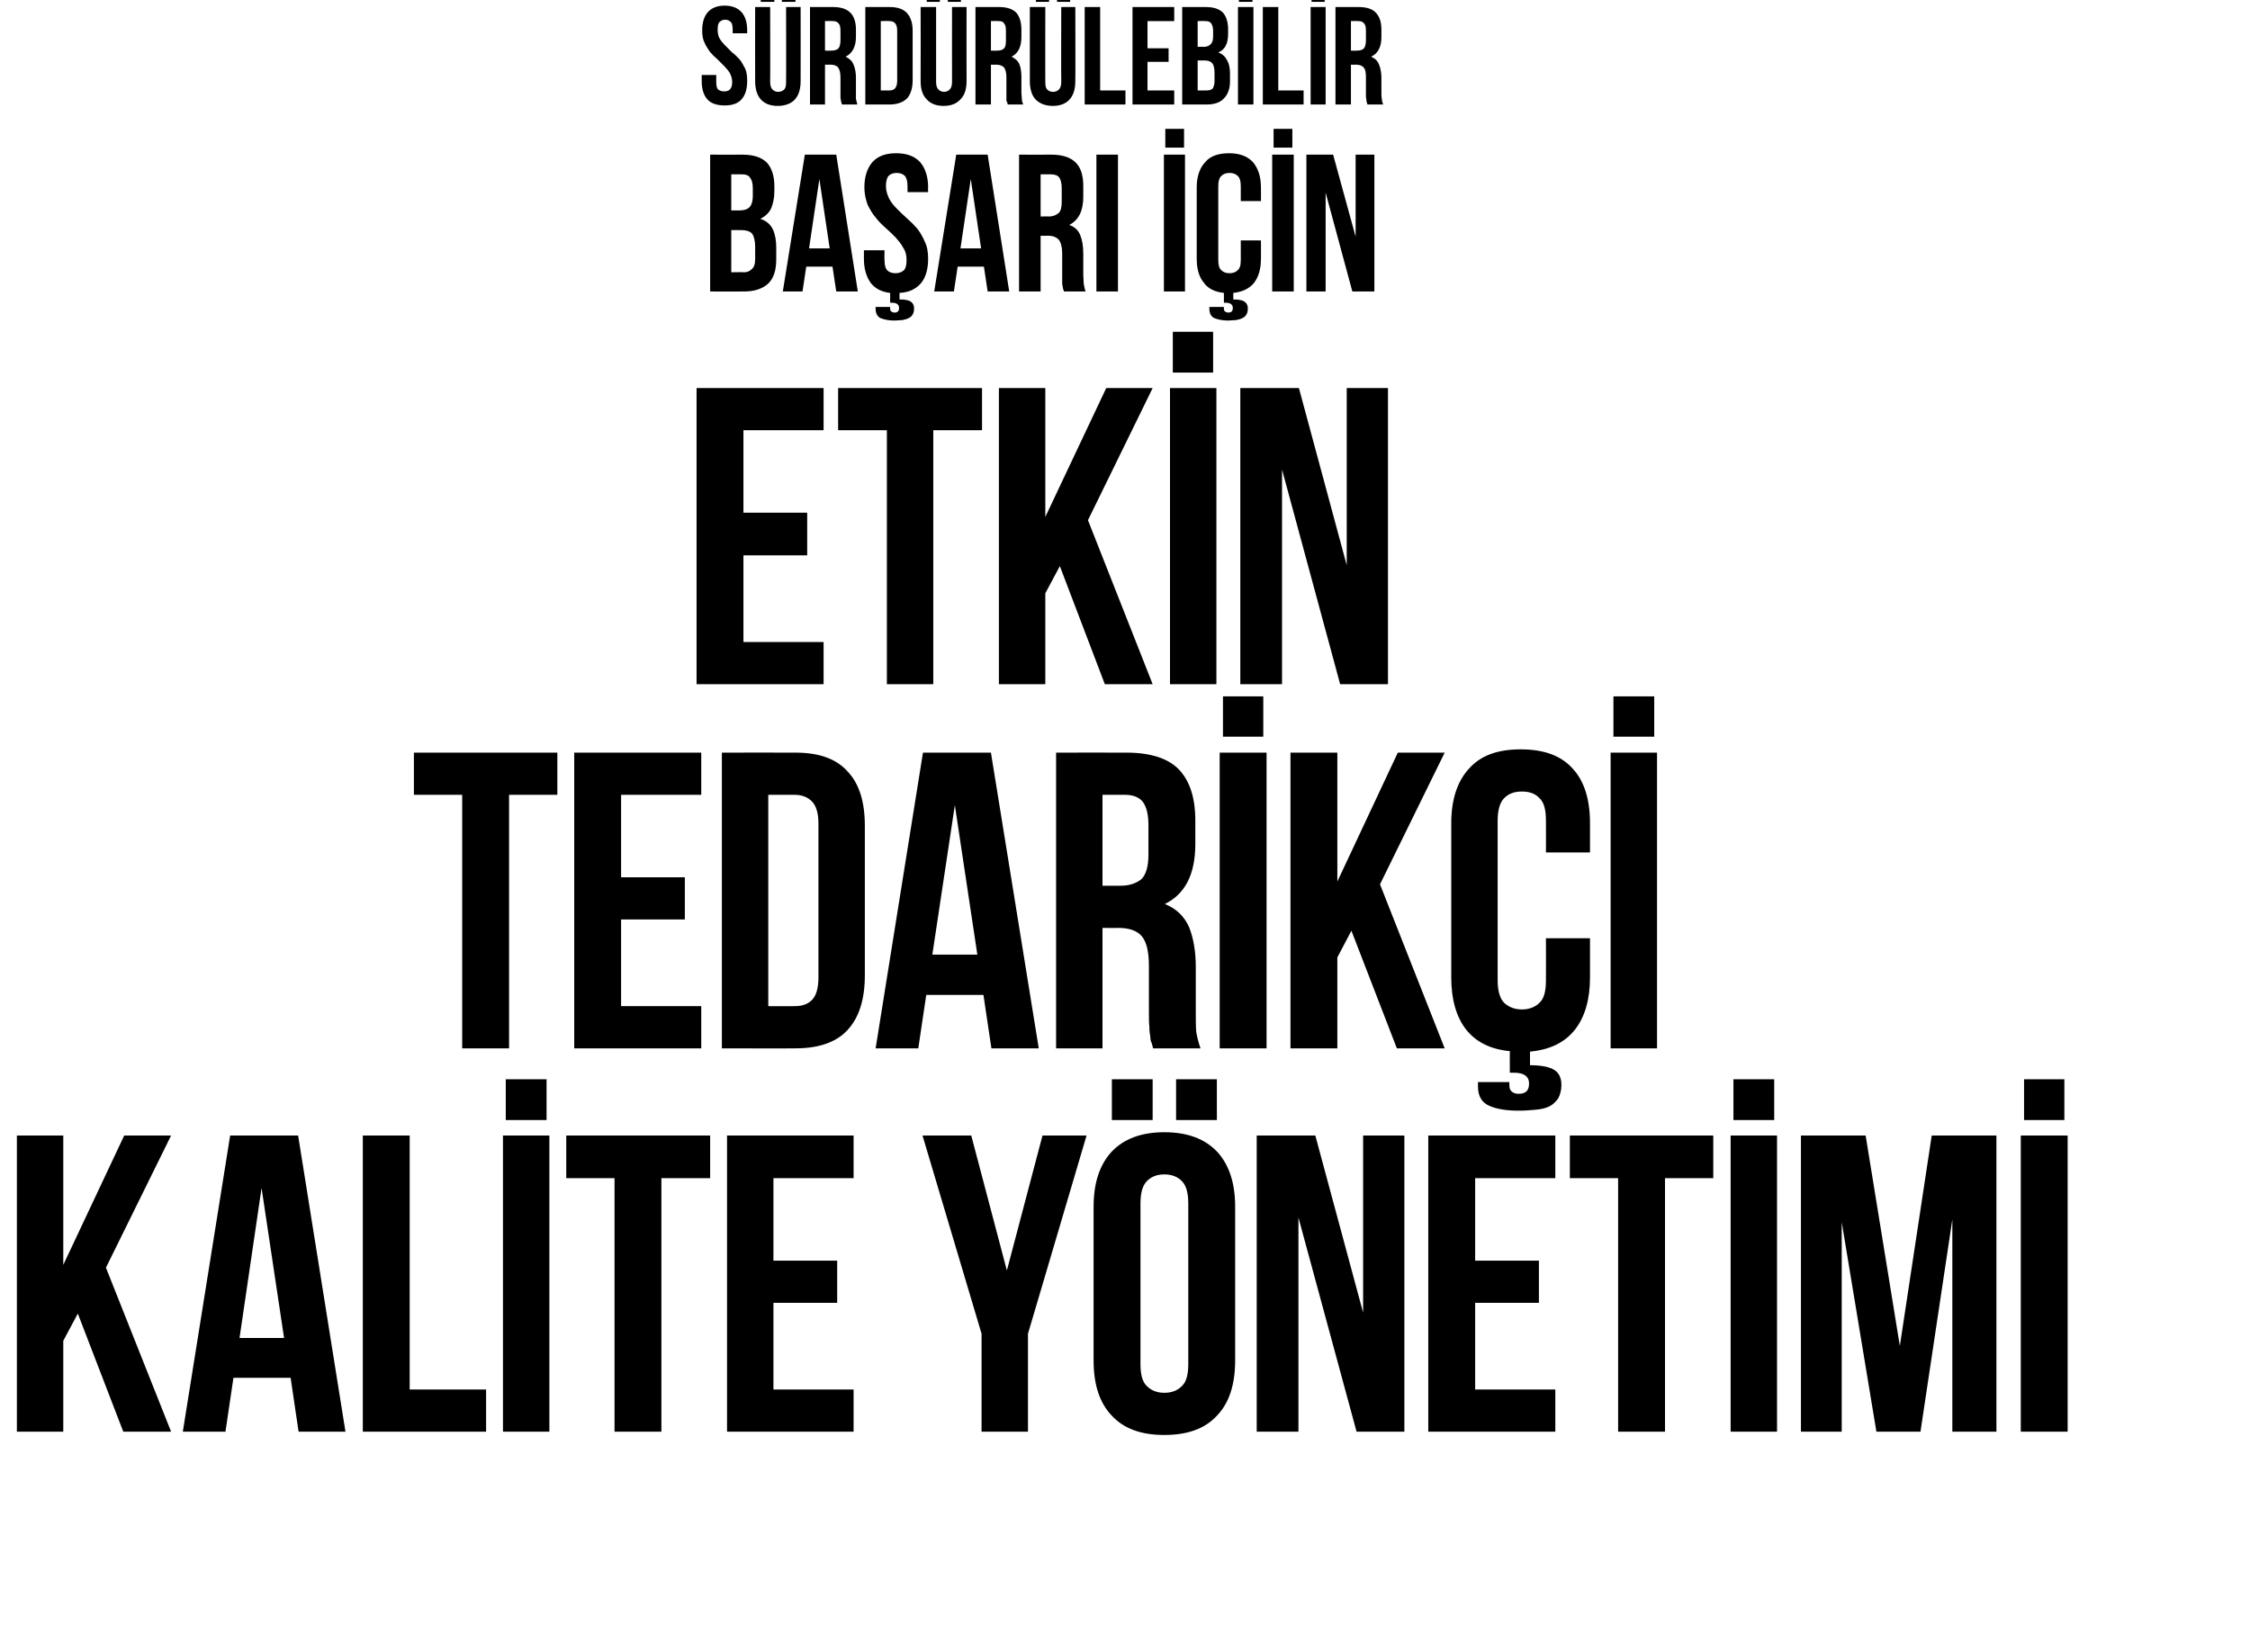
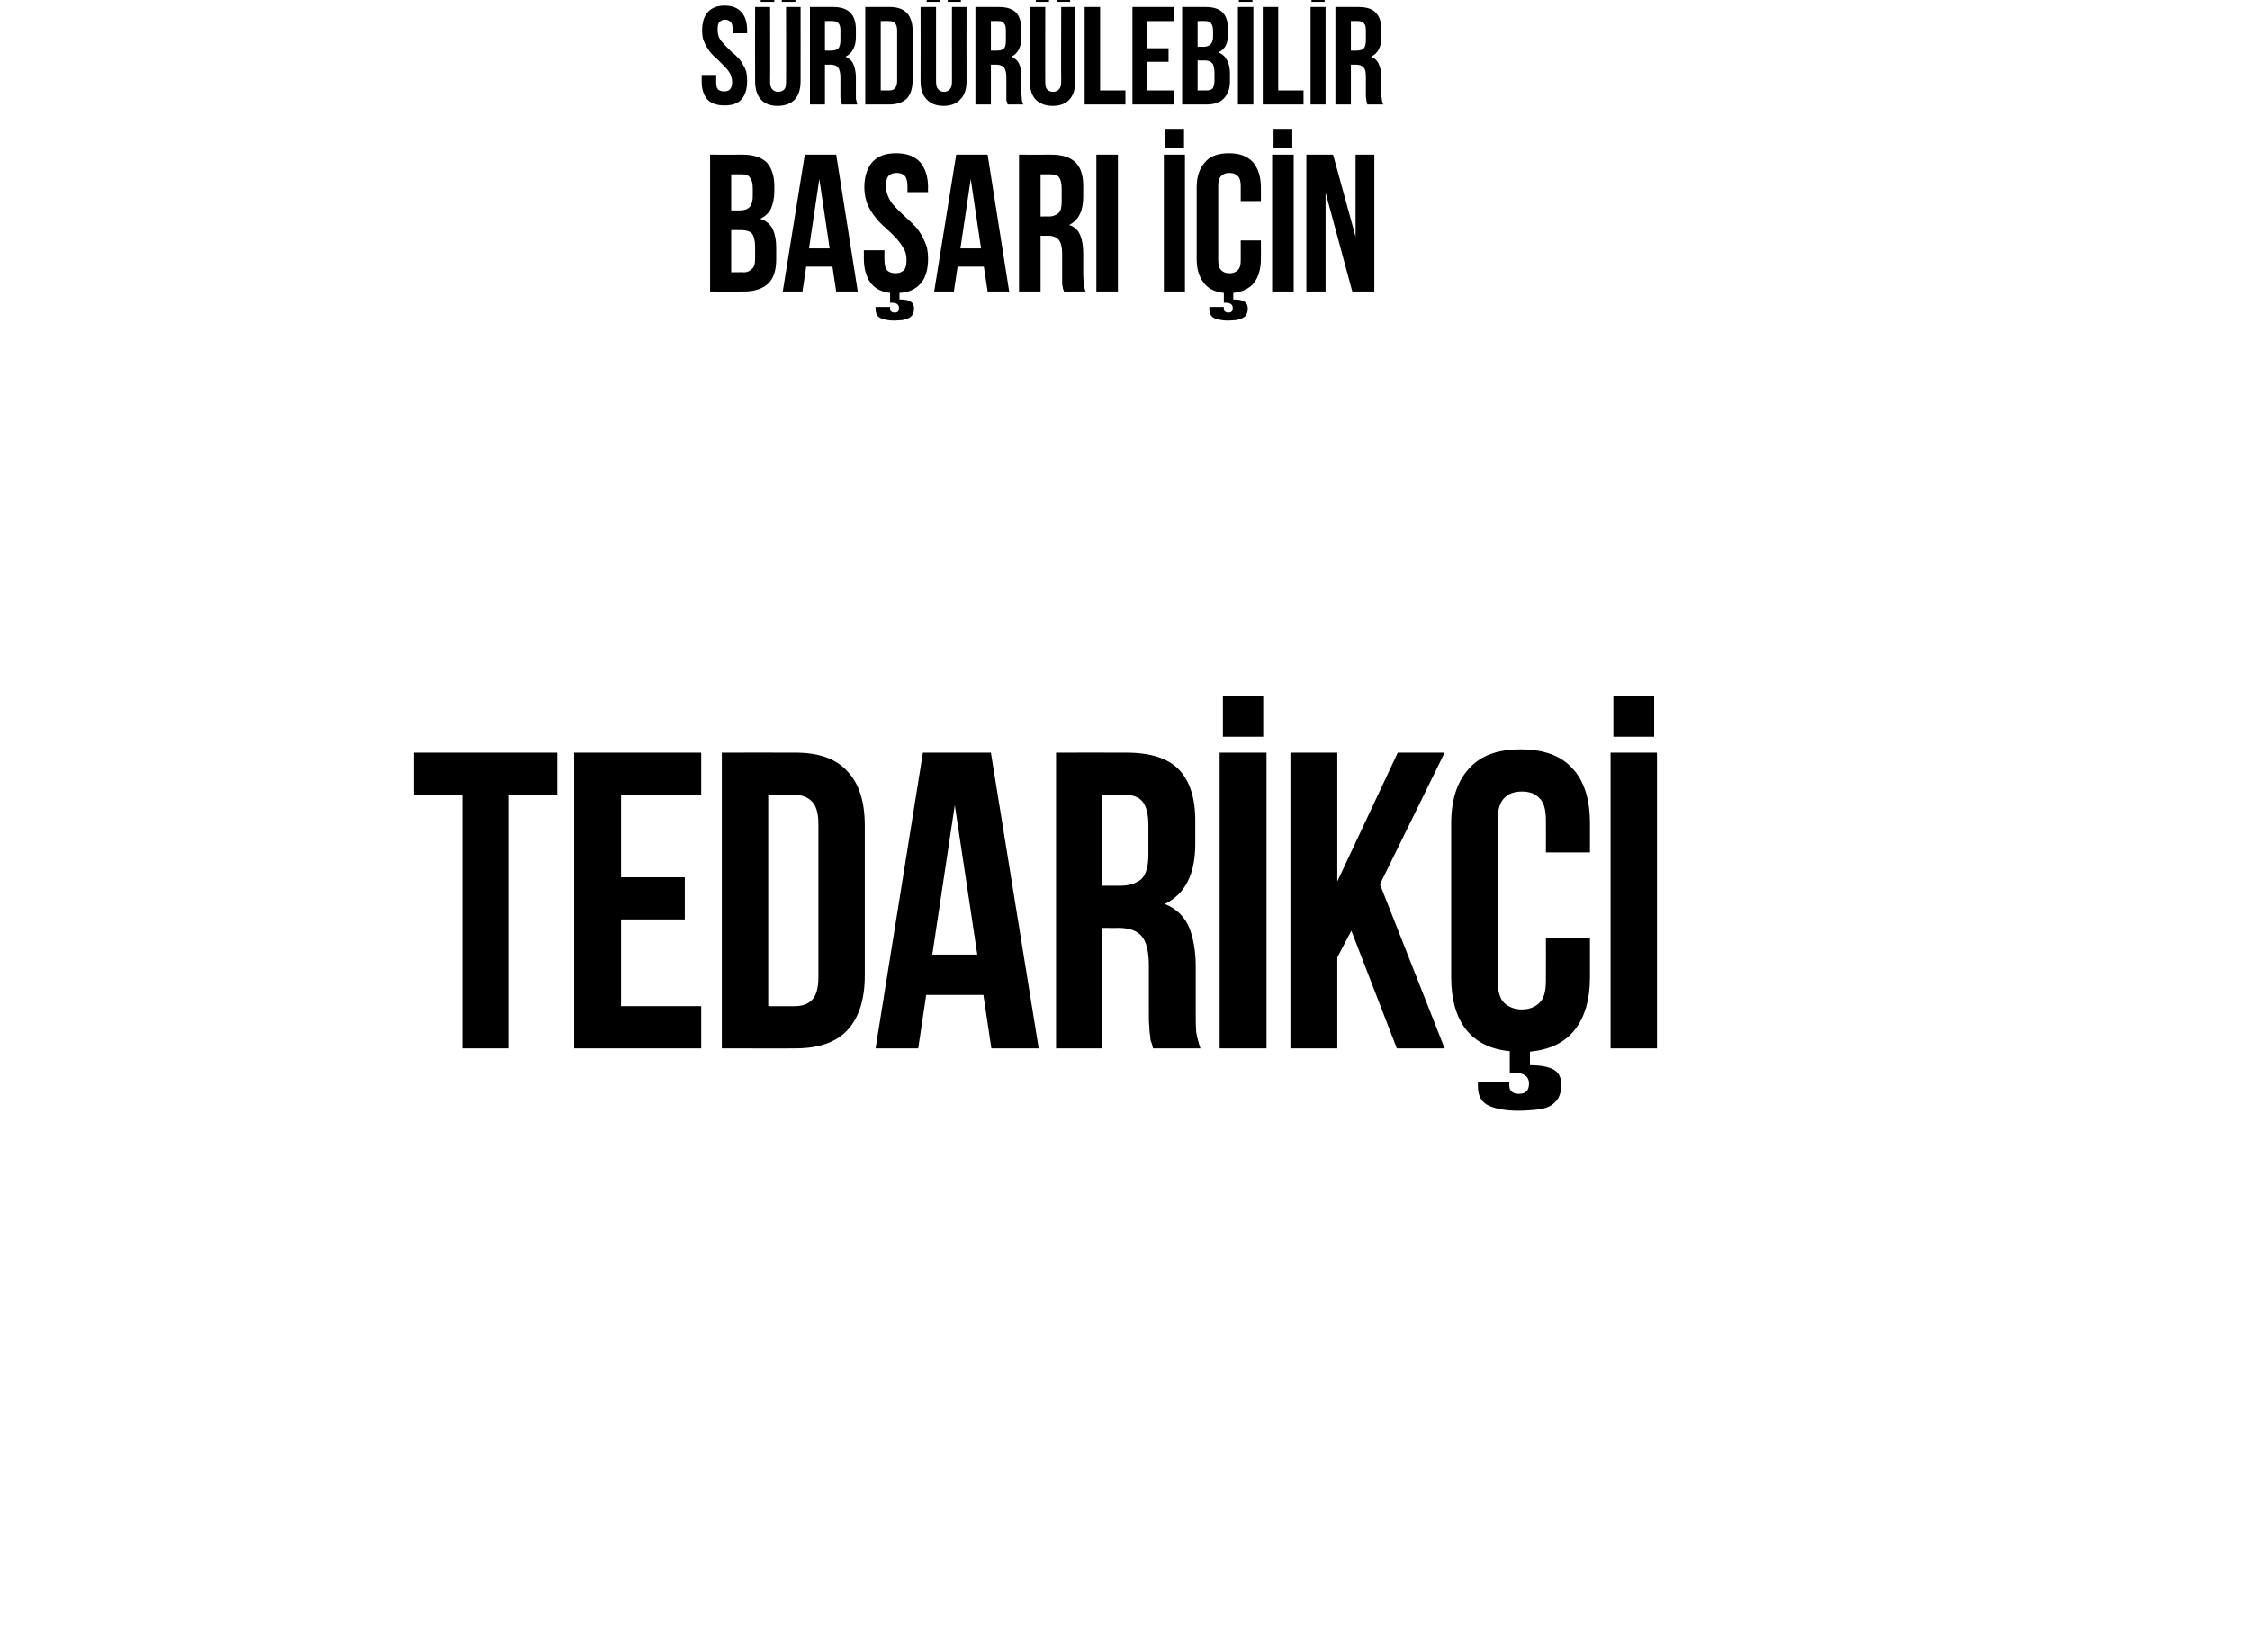
<svg xmlns="http://www.w3.org/2000/svg" version="1.1" width="480px" height="352.558px" viewBox="0 0 480 352.558">
  <desc>S RD R LEB L R BA ARI N ETK N TEDAR K KAL TE Y NET M</desc>
  <defs />
  <g id="Polygon142145">
-     <path d="M 16.6 280.3 L 13.5 286.1 L 13.5 305.5 L 3.6 305.5 L 3.6 242.3 L 13.5 242.3 L 13.5 269.9 L 26.5 242.3 L 36.5 242.3 L 22.6 270.5 L 36.5 305.5 L 26.3 305.5 L 16.6 280.3 Z M 73.7 305.5 L 63.7 305.5 L 62 294 L 49.8 294 L 48.1 305.5 L 39 305.5 L 49.1 242.3 L 63.6 242.3 L 73.7 305.5 Z M 51.1 285.5 L 60.6 285.5 L 55.8 253.5 L 51.1 285.5 Z M 77.4 242.3 L 87.4 242.3 L 87.4 296.5 L 103.7 296.5 L 103.7 305.5 L 77.4 305.5 L 77.4 242.3 Z M 107.3 242.3 L 117.2 242.3 L 117.2 305.5 L 107.3 305.5 L 107.3 242.3 Z M 116.6 230.3 L 116.6 239 L 107.9 239 L 107.9 230.3 L 116.6 230.3 Z M 120.8 242.3 L 151.5 242.3 L 151.5 251.4 L 141.1 251.4 L 141.1 305.5 L 131.1 305.5 L 131.1 251.4 L 120.8 251.4 L 120.8 242.3 Z M 165 269 L 178.6 269 L 178.6 278 L 165 278 L 165 296.5 L 182.1 296.5 L 182.1 305.5 L 155.1 305.5 L 155.1 242.3 L 182.1 242.3 L 182.1 251.4 L 165 251.4 L 165 269 Z M 209.4 284.6 L 196.8 242.3 L 207.2 242.3 L 214.8 271.1 L 222.4 242.3 L 231.8 242.3 L 219.3 284.6 L 219.3 305.5 L 209.4 305.5 L 209.4 284.6 Z M 243.3 291 C 243.3 293.3 243.7 294.9 244.7 295.8 C 245.6 296.7 246.8 297.2 248.4 297.2 C 250 297.2 251.2 296.7 252.1 295.8 C 253.1 294.9 253.5 293.3 253.5 291 C 253.5 291 253.5 256.9 253.5 256.9 C 253.5 254.6 253.1 253 252.1 252 C 251.2 251.1 250 250.6 248.4 250.6 C 246.8 250.6 245.6 251.1 244.7 252 C 243.7 253 243.3 254.6 243.3 256.9 C 243.3 256.9 243.3 291 243.3 291 Z M 233.3 257.5 C 233.3 252.4 234.6 248.5 237.2 245.7 C 239.8 243 243.5 241.6 248.4 241.6 C 253.3 241.6 257 243 259.6 245.7 C 262.2 248.5 263.5 252.4 263.5 257.5 C 263.5 257.5 263.5 290.3 263.5 290.3 C 263.5 295.5 262.2 299.4 259.6 302.1 C 257 304.9 253.3 306.2 248.4 306.2 C 243.5 306.2 239.8 304.9 237.2 302.1 C 234.6 299.4 233.3 295.5 233.3 290.3 C 233.3 290.3 233.3 257.5 233.3 257.5 Z M 245.9 230.3 L 245.9 239 L 237.2 239 L 237.2 230.3 L 245.9 230.3 Z M 259.6 230.3 L 259.6 239 L 250.9 239 L 250.9 230.3 L 259.6 230.3 Z M 277 259.8 L 277 305.5 L 268.1 305.5 L 268.1 242.3 L 280.6 242.3 L 290.8 280.1 L 290.8 242.3 L 299.6 242.3 L 299.6 305.5 L 289.4 305.5 L 277 259.8 Z M 314.7 269 L 328.3 269 L 328.3 278 L 314.7 278 L 314.7 296.5 L 331.8 296.5 L 331.8 305.5 L 304.7 305.5 L 304.7 242.3 L 331.8 242.3 L 331.8 251.4 L 314.7 251.4 L 314.7 269 Z M 334.9 242.3 L 365.5 242.3 L 365.5 251.4 L 355.2 251.4 L 355.2 305.5 L 345.2 305.5 L 345.2 251.4 L 334.9 251.4 L 334.9 242.3 Z M 369.2 242.3 L 379.1 242.3 L 379.1 305.5 L 369.2 305.5 L 369.2 242.3 Z M 378.5 230.3 L 378.5 239 L 369.8 239 L 369.8 230.3 L 378.5 230.3 Z M 405.3 287.2 L 412.1 242.3 L 425.9 242.3 L 425.9 305.5 L 416.5 305.5 L 416.5 260.2 L 409.7 305.5 L 400.3 305.5 L 392.9 260.8 L 392.9 305.5 L 384.2 305.5 L 384.2 242.3 L 398 242.3 L 405.3 287.2 Z M 431.1 242.3 L 441.1 242.3 L 441.1 305.5 L 431.1 305.5 L 431.1 242.3 Z M 440.4 230.3 L 440.4 239 L 431.8 239 L 431.8 230.3 L 440.4 230.3 Z " stroke="none" fill="#000" />
-   </g>
+     </g>
  <g id="Polygon142144">
    <path d="M 88.3 160.6 L 118.9 160.6 L 118.9 169.6 L 108.6 169.6 L 108.6 223.7 L 98.6 223.7 L 98.6 169.6 L 88.3 169.6 L 88.3 160.6 Z M 132.5 187.2 L 146.1 187.2 L 146.1 196.2 L 132.5 196.2 L 132.5 214.7 L 149.6 214.7 L 149.6 223.7 L 122.5 223.7 L 122.5 160.6 L 149.6 160.6 L 149.6 169.6 L 132.5 169.6 L 132.5 187.2 Z M 154 160.6 C 154 160.6 169.69 160.58 169.7 160.6 C 174.7 160.6 178.4 161.9 180.8 164.6 C 183.3 167.2 184.5 171.1 184.5 176.2 C 184.5 176.2 184.5 208.1 184.5 208.1 C 184.5 213.2 183.3 217.1 180.8 219.8 C 178.4 222.4 174.7 223.7 169.7 223.7 C 169.69 223.74 154 223.7 154 223.7 L 154 160.6 Z M 163.9 169.6 L 163.9 214.7 C 163.9 214.7 169.51 214.72 169.5 214.7 C 171.1 214.7 172.3 214.3 173.2 213.4 C 174.1 212.5 174.6 210.9 174.6 208.6 C 174.6 208.6 174.6 175.7 174.6 175.7 C 174.6 173.5 174.1 171.9 173.2 171 C 172.3 170.1 171.1 169.6 169.5 169.6 C 169.51 169.6 163.9 169.6 163.9 169.6 Z M 221.6 223.7 L 211.5 223.7 L 209.8 212.3 L 197.6 212.3 L 195.9 223.7 L 186.8 223.7 L 196.9 160.6 L 211.4 160.6 L 221.6 223.7 Z M 198.9 203.7 L 208.5 203.7 L 203.7 171.8 L 198.9 203.7 Z M 246 223.7 C 245.9 223.3 245.8 222.9 245.7 222.6 C 245.5 222.2 245.4 221.8 245.4 221.2 C 245.3 220.7 245.2 220 245.2 219.1 C 245.1 218.3 245.1 217.2 245.1 216 C 245.1 216 245.1 206.1 245.1 206.1 C 245.1 203.1 244.6 201 243.6 199.8 C 242.6 198.6 240.9 198 238.6 198 C 238.63 198.03 235.2 198 235.2 198 L 235.2 223.7 L 225.3 223.7 L 225.3 160.6 C 225.3 160.6 240.26 160.58 240.3 160.6 C 245.4 160.6 249.2 161.8 251.5 164.2 C 253.8 166.6 255 170.2 255 175.1 C 255 175.1 255 180.1 255 180.1 C 255 186.6 252.8 190.8 248.5 192.9 C 251 193.9 252.7 195.6 253.7 197.9 C 254.6 200.2 255.1 203 255.1 206.3 C 255.1 206.3 255.1 216.1 255.1 216.1 C 255.1 217.6 255.1 219 255.2 220.2 C 255.4 221.4 255.7 222.5 256.1 223.7 C 256.1 223.7 246 223.7 246 223.7 Z M 235.2 169.6 L 235.2 189 C 235.2 189 239.08 189 239.1 189 C 240.9 189 242.4 188.5 243.5 187.6 C 244.5 186.6 245 184.9 245 182.3 C 245 182.3 245 176.1 245 176.1 C 245 173.8 244.6 172.2 243.8 171.1 C 243 170.1 241.7 169.6 240 169.6 C 239.99 169.6 235.2 169.6 235.2 169.6 Z M 260.2 160.6 L 270.2 160.6 L 270.2 223.7 L 260.2 223.7 L 260.2 160.6 Z M 269.5 148.6 L 269.5 157.2 L 260.9 157.2 L 260.9 148.6 L 269.5 148.6 Z M 288.3 198.6 L 285.3 204.3 L 285.3 223.7 L 275.3 223.7 L 275.3 160.6 L 285.3 160.6 L 285.3 188.1 L 298.2 160.6 L 308.2 160.6 L 294.4 188.7 L 308.2 223.7 L 298 223.7 L 288.3 198.6 Z M 339.2 200.2 C 339.2 200.2 339.21 208.58 339.2 208.6 C 339.2 213.3 338.1 217 336 219.7 C 333.8 222.5 330.6 224 326.4 224.4 C 326.4 224.4 326.4 227.3 326.4 227.3 C 328.6 227.3 330.3 227.6 331.4 228.2 C 332.5 228.8 333.1 229.9 333.1 231.5 C 333.1 232.7 332.8 233.7 332.4 234.4 C 331.9 235.1 331.3 235.7 330.5 236.1 C 329.7 236.5 328.7 236.7 327.6 236.8 C 326.5 236.9 325.3 237 324 237 C 321.5 237 319.4 236.7 317.8 236 C 316.1 235.3 315.3 233.9 315.3 231.8 C 315.3 231.77 315.3 230.9 315.3 230.9 L 322 230.9 C 322 230.9 321.98 231.59 322 231.6 C 322 232.3 322.2 232.7 322.6 233 C 323 233.3 323.5 233.4 324 233.4 C 325.5 233.4 326.2 232.7 326.2 231.2 C 326.2 229.7 325.1 228.9 323 228.9 C 322.97 228.89 322.1 228.9 322.1 228.9 C 322.1 228.9 322.07 224.29 322.1 224.3 C 317.9 223.9 314.8 222.3 312.7 219.6 C 310.7 217 309.6 213.3 309.6 208.6 C 309.6 208.6 309.6 175.7 309.6 175.7 C 309.6 170.6 310.9 166.7 313.4 164 C 315.9 161.2 319.5 159.9 324.4 159.9 C 329.3 159.9 333 161.2 335.5 164 C 338 166.7 339.2 170.6 339.2 175.7 C 339.21 175.74 339.2 181.9 339.2 181.9 L 329.8 181.9 C 329.8 181.9 329.83 175.11 329.8 175.1 C 329.8 172.8 329.4 171.2 328.4 170.3 C 327.5 169.3 326.2 168.9 324.7 168.9 C 323.1 168.9 321.9 169.3 320.9 170.3 C 320 171.2 319.5 172.8 319.5 175.1 C 319.5 175.1 319.5 209.2 319.5 209.2 C 319.5 211.5 320 213.1 320.9 214 C 321.9 214.9 323.1 215.4 324.7 215.4 C 326.2 215.4 327.5 214.9 328.4 214 C 329.4 213.1 329.8 211.5 329.8 209.2 C 329.83 209.22 329.8 200.2 329.8 200.2 L 339.2 200.2 Z M 343.6 160.6 L 353.5 160.6 L 353.5 223.7 L 343.6 223.7 L 343.6 160.6 Z M 352.9 148.6 L 352.9 157.2 L 344.2 157.2 L 344.2 148.6 L 352.9 148.6 Z " stroke="none" fill="#000" />
  </g>
  <g id="Polygon142143">
-     <path d="M 158.6 109.4 L 172.2 109.4 L 172.2 118.5 L 158.6 118.5 L 158.6 137 L 175.7 137 L 175.7 146 L 148.6 146 L 148.6 82.8 L 175.7 82.8 L 175.7 91.8 L 158.6 91.8 L 158.6 109.4 Z M 178.8 82.8 L 209.5 82.8 L 209.5 91.8 L 199.1 91.8 L 199.1 146 L 189.2 146 L 189.2 91.8 L 178.8 91.8 L 178.8 82.8 Z M 226.1 120.8 L 223 126.6 L 223 146 L 213.1 146 L 213.1 82.8 L 223 82.8 L 223 110.3 L 236 82.8 L 245.9 82.8 L 232.1 111 L 245.9 146 L 235.7 146 L 226.1 120.8 Z M 249.6 82.8 L 259.5 82.8 L 259.5 146 L 249.6 146 L 249.6 82.8 Z M 258.8 70.8 L 258.8 79.5 L 250.2 79.5 L 250.2 70.8 L 258.8 70.8 Z M 273.5 100.2 L 273.5 146 L 264.6 146 L 264.6 82.8 L 277.1 82.8 L 287.3 120.6 L 287.3 82.8 L 296.1 82.8 L 296.1 146 L 285.9 146 L 273.5 100.2 Z " stroke="none" fill="#000" />
-   </g>
+     </g>
  <g id="Polygon142142">
-     <path d="M 158.4 33 C 160.8 33 162.5 33.6 163.6 34.7 C 164.6 35.8 165.2 37.5 165.2 39.7 C 165.2 39.7 165.2 40.8 165.2 40.8 C 165.2 42.3 164.9 43.5 164.5 44.5 C 164 45.5 163.2 46.2 162.2 46.7 C 163.5 47.1 164.4 47.9 164.9 49 C 165.4 50.1 165.6 51.4 165.6 52.9 C 165.6 52.9 165.6 55.3 165.6 55.3 C 165.6 57.6 165.1 59.3 163.9 60.5 C 162.7 61.6 161 62.2 158.7 62.2 C 158.67 62.22 151.5 62.2 151.5 62.2 L 151.5 33 C 151.5 33 158.38 33.03 158.4 33 Z M 156 49.1 L 156 58.1 C 156 58.1 158.67 58.05 158.7 58.1 C 159.5 58.1 160 57.8 160.4 57.4 C 160.9 57 161.1 56.3 161.1 55.2 C 161.1 55.2 161.1 52.6 161.1 52.6 C 161.1 51.3 160.8 50.3 160.4 49.8 C 159.9 49.3 159.1 49.1 158.1 49.1 C 158.09 49.08 156 49.1 156 49.1 Z M 156 37.2 L 156 44.9 C 156 44.9 157.84 44.91 157.8 44.9 C 158.7 44.9 159.4 44.7 159.9 44.2 C 160.3 43.8 160.6 43 160.6 41.8 C 160.6 41.8 160.6 40.2 160.6 40.2 C 160.6 39.1 160.4 38.4 160 37.9 C 159.7 37.4 159.1 37.2 158.3 37.2 C 158.26 37.2 156 37.2 156 37.2 Z M 183 62.2 L 178.4 62.2 L 177.6 56.9 L 172 56.9 L 171.2 62.2 L 167 62.2 L 171.7 33 L 178.4 33 L 183 62.2 Z M 172.6 53 L 177 53 L 174.8 38.2 L 172.6 53 Z M 184.4 40 C 184.4 37.7 185 35.9 186.1 34.6 C 187.3 33.3 188.9 32.7 191.2 32.7 C 193.4 32.7 195.1 33.3 196.3 34.6 C 197.4 35.9 198 37.7 198 40 C 197.95 40.03 198 41 198 41 L 193.6 41 C 193.6 41 193.62 39.74 193.6 39.7 C 193.6 38.7 193.4 37.9 193 37.5 C 192.6 37.1 192 36.9 191.3 36.9 C 190.6 36.9 190 37.1 189.6 37.5 C 189.2 37.9 189 38.7 189 39.7 C 189 40.7 189.3 41.6 189.7 42.4 C 190.1 43.2 190.7 43.9 191.4 44.6 C 192 45.2 192.7 45.9 193.5 46.6 C 194.3 47.3 195 48 195.7 48.8 C 196.3 49.6 196.9 50.6 197.3 51.6 C 197.8 52.6 198 53.8 198 55.2 C 198 57.4 197.5 59.2 196.5 60.4 C 195.4 61.7 193.9 62.4 191.9 62.5 C 191.9 62.5 191.9 63.9 191.9 63.9 C 192.9 63.9 193.7 64 194.2 64.3 C 194.7 64.6 195 65.1 195 65.8 C 195 66.4 194.9 66.8 194.7 67.1 C 194.5 67.5 194.2 67.7 193.8 67.9 C 193.4 68.1 193 68.2 192.5 68.3 C 192 68.3 191.4 68.4 190.8 68.4 C 189.6 68.4 188.7 68.2 187.9 67.9 C 187.2 67.6 186.8 66.9 186.8 65.9 C 186.78 65.94 186.8 65.5 186.8 65.5 L 189.9 65.5 C 189.9 65.5 189.86 65.85 189.9 65.9 C 189.9 66.2 190 66.4 190.2 66.5 C 190.3 66.6 190.6 66.7 190.8 66.7 C 191.5 66.7 191.8 66.4 191.8 65.7 C 191.8 65 191.3 64.6 190.3 64.6 C 190.32 64.6 189.9 64.6 189.9 64.6 C 189.9 64.6 189.9 62.47 189.9 62.5 C 188 62.3 186.6 61.5 185.7 60.3 C 184.8 59 184.3 57.3 184.3 55.2 C 184.31 55.22 184.3 53.4 184.3 53.4 L 188.7 53.4 C 188.7 53.4 188.65 55.51 188.7 55.5 C 188.7 56.6 188.9 57.3 189.3 57.7 C 189.7 58.1 190.3 58.3 191 58.3 C 191.8 58.3 192.3 58.1 192.8 57.7 C 193.2 57.3 193.4 56.6 193.4 55.5 C 193.4 54.5 193.2 53.6 192.7 52.9 C 192.3 52.1 191.7 51.4 191.1 50.7 C 190.4 50 189.7 49.3 188.9 48.6 C 188.2 48 187.4 47.2 186.8 46.4 C 186.1 45.6 185.6 44.7 185.1 43.7 C 184.7 42.6 184.4 41.4 184.4 40 Z M 215.3 62.2 L 210.7 62.2 L 209.9 56.9 L 204.3 56.9 L 203.5 62.2 L 199.3 62.2 L 204 33 L 210.7 33 L 215.3 62.2 Z M 204.9 53 L 209.3 53 L 207.1 38.2 L 204.9 53 Z M 227 62.2 C 226.9 62 226.9 61.8 226.8 61.7 C 226.8 61.5 226.7 61.3 226.7 61.1 C 226.6 60.8 226.6 60.5 226.6 60.1 C 226.6 59.7 226.6 59.2 226.6 58.6 C 226.6 58.6 226.6 54 226.6 54 C 226.6 52.7 226.3 51.7 225.9 51.2 C 225.4 50.6 224.6 50.3 223.6 50.3 C 223.56 50.34 222 50.3 222 50.3 L 222 62.2 L 217.4 62.2 L 217.4 33 C 217.4 33 224.31 33.03 224.3 33 C 226.7 33 228.4 33.6 229.5 34.7 C 230.6 35.8 231.1 37.5 231.1 39.7 C 231.1 39.7 231.1 42 231.1 42 C 231.1 45 230.1 47 228.1 48 C 229.3 48.4 230.1 49.2 230.5 50.3 C 230.9 51.3 231.1 52.6 231.1 54.2 C 231.1 54.2 231.1 58.7 231.1 58.7 C 231.1 59.4 231.2 60 231.2 60.6 C 231.3 61.1 231.4 61.7 231.6 62.2 C 231.6 62.2 227 62.2 227 62.2 Z M 222 37.2 L 222 46.2 C 222 46.2 223.77 46.16 223.8 46.2 C 224.6 46.2 225.3 45.9 225.8 45.5 C 226.3 45.1 226.5 44.2 226.5 43.1 C 226.5 43.1 226.5 40.2 226.5 40.2 C 226.5 39.1 226.3 38.4 226 37.9 C 225.6 37.4 225 37.2 224.2 37.2 C 224.18 37.2 222 37.2 222 37.2 Z M 233.9 33 L 238.5 33 L 238.5 62.2 L 233.9 62.2 L 233.9 33 Z M 248.3 33 L 252.8 33 L 252.8 62.2 L 248.3 62.2 L 248.3 33 Z M 252.6 27.5 L 252.6 31.5 L 248.6 31.5 L 248.6 27.5 L 252.6 27.5 Z M 269 51.3 C 269 51.3 269.03 55.22 269 55.2 C 269 57.4 268.5 59.1 267.5 60.4 C 266.5 61.6 265 62.3 263.1 62.5 C 263.1 62.5 263.1 63.9 263.1 63.9 C 264.1 63.9 264.9 64 265.4 64.3 C 265.9 64.6 266.2 65.1 266.2 65.8 C 266.2 66.4 266.1 66.8 265.9 67.1 C 265.7 67.5 265.4 67.7 265 67.9 C 264.6 68.1 264.2 68.2 263.7 68.3 C 263.2 68.3 262.6 68.4 262 68.4 C 260.8 68.4 259.9 68.2 259.1 67.9 C 258.4 67.6 258 66.9 258 65.9 C 257.97 65.94 258 65.5 258 65.5 L 261.1 65.5 C 261.1 65.5 261.06 65.85 261.1 65.9 C 261.1 66.2 261.2 66.4 261.4 66.5 C 261.5 66.6 261.8 66.7 262 66.7 C 262.7 66.7 263 66.4 263 65.7 C 263 65 262.5 64.6 261.5 64.6 C 261.52 64.6 261.1 64.6 261.1 64.6 C 261.1 64.6 261.1 62.47 261.1 62.5 C 259.2 62.3 257.7 61.6 256.8 60.3 C 255.8 59.1 255.3 57.4 255.3 55.2 C 255.3 55.2 255.3 40 255.3 40 C 255.3 37.7 255.9 35.9 257.1 34.6 C 258.2 33.3 259.9 32.7 262.2 32.7 C 264.4 32.7 266.1 33.3 267.3 34.6 C 268.4 35.9 269 37.7 269 40 C 269.03 40.03 269 42.9 269 42.9 L 264.7 42.9 C 264.7 42.9 264.69 39.74 264.7 39.7 C 264.7 38.7 264.5 37.9 264 37.5 C 263.6 37.1 263 36.9 262.3 36.9 C 261.6 36.9 261 37.1 260.6 37.5 C 260.1 37.9 259.9 38.7 259.9 39.7 C 259.9 39.7 259.9 55.5 259.9 55.5 C 259.9 56.6 260.1 57.3 260.6 57.7 C 261 58.1 261.6 58.3 262.3 58.3 C 263 58.3 263.6 58.1 264 57.7 C 264.5 57.3 264.7 56.6 264.7 55.5 C 264.69 55.51 264.7 51.3 264.7 51.3 L 269 51.3 Z M 271.4 33 L 276 33 L 276 62.2 L 271.4 62.2 L 271.4 33 Z M 275.7 27.5 L 275.7 31.5 L 271.7 31.5 L 271.7 27.5 L 275.7 27.5 Z M 282.8 41.1 L 282.8 62.2 L 278.7 62.2 L 278.7 33 L 284.4 33 L 289.2 50.5 L 289.2 33 L 293.2 33 L 293.2 62.2 L 288.5 62.2 L 282.8 41.1 Z " stroke="none" fill="#000" />
+     <path d="M 158.4 33 C 160.8 33 162.5 33.6 163.6 34.7 C 164.6 35.8 165.2 37.5 165.2 39.7 C 165.2 39.7 165.2 40.8 165.2 40.8 C 165.2 42.3 164.9 43.5 164.5 44.5 C 164 45.5 163.2 46.2 162.2 46.7 C 163.5 47.1 164.4 47.9 164.9 49 C 165.4 50.1 165.6 51.4 165.6 52.9 C 165.6 52.9 165.6 55.3 165.6 55.3 C 165.6 57.6 165.1 59.3 163.9 60.5 C 162.7 61.6 161 62.2 158.7 62.2 C 158.67 62.22 151.5 62.2 151.5 62.2 L 151.5 33 C 151.5 33 158.38 33.03 158.4 33 Z M 156 49.1 L 156 58.1 C 156 58.1 158.67 58.05 158.7 58.1 C 159.5 58.1 160 57.8 160.4 57.4 C 160.9 57 161.1 56.3 161.1 55.2 C 161.1 55.2 161.1 52.6 161.1 52.6 C 161.1 51.3 160.8 50.3 160.4 49.8 C 159.9 49.3 159.1 49.1 158.1 49.1 C 158.09 49.08 156 49.1 156 49.1 Z M 156 37.2 L 156 44.9 C 156 44.9 157.84 44.91 157.8 44.9 C 158.7 44.9 159.4 44.7 159.9 44.2 C 160.3 43.8 160.6 43 160.6 41.8 C 160.6 41.8 160.6 40.2 160.6 40.2 C 160.6 39.1 160.4 38.4 160 37.9 C 159.7 37.4 159.1 37.2 158.3 37.2 C 158.26 37.2 156 37.2 156 37.2 Z M 183 62.2 L 178.4 62.2 L 177.6 56.9 L 172 56.9 L 171.2 62.2 L 167 62.2 L 171.7 33 L 178.4 33 L 183 62.2 Z M 172.6 53 L 177 53 L 174.8 38.2 Z M 184.4 40 C 184.4 37.7 185 35.9 186.1 34.6 C 187.3 33.3 188.9 32.7 191.2 32.7 C 193.4 32.7 195.1 33.3 196.3 34.6 C 197.4 35.9 198 37.7 198 40 C 197.95 40.03 198 41 198 41 L 193.6 41 C 193.6 41 193.62 39.74 193.6 39.7 C 193.6 38.7 193.4 37.9 193 37.5 C 192.6 37.1 192 36.9 191.3 36.9 C 190.6 36.9 190 37.1 189.6 37.5 C 189.2 37.9 189 38.7 189 39.7 C 189 40.7 189.3 41.6 189.7 42.4 C 190.1 43.2 190.7 43.9 191.4 44.6 C 192 45.2 192.7 45.9 193.5 46.6 C 194.3 47.3 195 48 195.7 48.8 C 196.3 49.6 196.9 50.6 197.3 51.6 C 197.8 52.6 198 53.8 198 55.2 C 198 57.4 197.5 59.2 196.5 60.4 C 195.4 61.7 193.9 62.4 191.9 62.5 C 191.9 62.5 191.9 63.9 191.9 63.9 C 192.9 63.9 193.7 64 194.2 64.3 C 194.7 64.6 195 65.1 195 65.8 C 195 66.4 194.9 66.8 194.7 67.1 C 194.5 67.5 194.2 67.7 193.8 67.9 C 193.4 68.1 193 68.2 192.5 68.3 C 192 68.3 191.4 68.4 190.8 68.4 C 189.6 68.4 188.7 68.2 187.9 67.9 C 187.2 67.6 186.8 66.9 186.8 65.9 C 186.78 65.94 186.8 65.5 186.8 65.5 L 189.9 65.5 C 189.9 65.5 189.86 65.85 189.9 65.9 C 189.9 66.2 190 66.4 190.2 66.5 C 190.3 66.6 190.6 66.7 190.8 66.7 C 191.5 66.7 191.8 66.4 191.8 65.7 C 191.8 65 191.3 64.6 190.3 64.6 C 190.32 64.6 189.9 64.6 189.9 64.6 C 189.9 64.6 189.9 62.47 189.9 62.5 C 188 62.3 186.6 61.5 185.7 60.3 C 184.8 59 184.3 57.3 184.3 55.2 C 184.31 55.22 184.3 53.4 184.3 53.4 L 188.7 53.4 C 188.7 53.4 188.65 55.51 188.7 55.5 C 188.7 56.6 188.9 57.3 189.3 57.7 C 189.7 58.1 190.3 58.3 191 58.3 C 191.8 58.3 192.3 58.1 192.8 57.7 C 193.2 57.3 193.4 56.6 193.4 55.5 C 193.4 54.5 193.2 53.6 192.7 52.9 C 192.3 52.1 191.7 51.4 191.1 50.7 C 190.4 50 189.7 49.3 188.9 48.6 C 188.2 48 187.4 47.2 186.8 46.4 C 186.1 45.6 185.6 44.7 185.1 43.7 C 184.7 42.6 184.4 41.4 184.4 40 Z M 215.3 62.2 L 210.7 62.2 L 209.9 56.9 L 204.3 56.9 L 203.5 62.2 L 199.3 62.2 L 204 33 L 210.7 33 L 215.3 62.2 Z M 204.9 53 L 209.3 53 L 207.1 38.2 L 204.9 53 Z M 227 62.2 C 226.9 62 226.9 61.8 226.8 61.7 C 226.8 61.5 226.7 61.3 226.7 61.1 C 226.6 60.8 226.6 60.5 226.6 60.1 C 226.6 59.7 226.6 59.2 226.6 58.6 C 226.6 58.6 226.6 54 226.6 54 C 226.6 52.7 226.3 51.7 225.9 51.2 C 225.4 50.6 224.6 50.3 223.6 50.3 C 223.56 50.34 222 50.3 222 50.3 L 222 62.2 L 217.4 62.2 L 217.4 33 C 217.4 33 224.31 33.03 224.3 33 C 226.7 33 228.4 33.6 229.5 34.7 C 230.6 35.8 231.1 37.5 231.1 39.7 C 231.1 39.7 231.1 42 231.1 42 C 231.1 45 230.1 47 228.1 48 C 229.3 48.4 230.1 49.2 230.5 50.3 C 230.9 51.3 231.1 52.6 231.1 54.2 C 231.1 54.2 231.1 58.7 231.1 58.7 C 231.1 59.4 231.2 60 231.2 60.6 C 231.3 61.1 231.4 61.7 231.6 62.2 C 231.6 62.2 227 62.2 227 62.2 Z M 222 37.2 L 222 46.2 C 222 46.2 223.77 46.16 223.8 46.2 C 224.6 46.2 225.3 45.9 225.8 45.5 C 226.3 45.1 226.5 44.2 226.5 43.1 C 226.5 43.1 226.5 40.2 226.5 40.2 C 226.5 39.1 226.3 38.4 226 37.9 C 225.6 37.4 225 37.2 224.2 37.2 C 224.18 37.2 222 37.2 222 37.2 Z M 233.9 33 L 238.5 33 L 238.5 62.2 L 233.9 62.2 L 233.9 33 Z M 248.3 33 L 252.8 33 L 252.8 62.2 L 248.3 62.2 L 248.3 33 Z M 252.6 27.5 L 252.6 31.5 L 248.6 31.5 L 248.6 27.5 L 252.6 27.5 Z M 269 51.3 C 269 51.3 269.03 55.22 269 55.2 C 269 57.4 268.5 59.1 267.5 60.4 C 266.5 61.6 265 62.3 263.1 62.5 C 263.1 62.5 263.1 63.9 263.1 63.9 C 264.1 63.9 264.9 64 265.4 64.3 C 265.9 64.6 266.2 65.1 266.2 65.8 C 266.2 66.4 266.1 66.8 265.9 67.1 C 265.7 67.5 265.4 67.7 265 67.9 C 264.6 68.1 264.2 68.2 263.7 68.3 C 263.2 68.3 262.6 68.4 262 68.4 C 260.8 68.4 259.9 68.2 259.1 67.9 C 258.4 67.6 258 66.9 258 65.9 C 257.97 65.94 258 65.5 258 65.5 L 261.1 65.5 C 261.1 65.5 261.06 65.85 261.1 65.9 C 261.1 66.2 261.2 66.4 261.4 66.5 C 261.5 66.6 261.8 66.7 262 66.7 C 262.7 66.7 263 66.4 263 65.7 C 263 65 262.5 64.6 261.5 64.6 C 261.52 64.6 261.1 64.6 261.1 64.6 C 261.1 64.6 261.1 62.47 261.1 62.5 C 259.2 62.3 257.7 61.6 256.8 60.3 C 255.8 59.1 255.3 57.4 255.3 55.2 C 255.3 55.2 255.3 40 255.3 40 C 255.3 37.7 255.9 35.9 257.1 34.6 C 258.2 33.3 259.9 32.7 262.2 32.7 C 264.4 32.7 266.1 33.3 267.3 34.6 C 268.4 35.9 269 37.7 269 40 C 269.03 40.03 269 42.9 269 42.9 L 264.7 42.9 C 264.7 42.9 264.69 39.74 264.7 39.7 C 264.7 38.7 264.5 37.9 264 37.5 C 263.6 37.1 263 36.9 262.3 36.9 C 261.6 36.9 261 37.1 260.6 37.5 C 260.1 37.9 259.9 38.7 259.9 39.7 C 259.9 39.7 259.9 55.5 259.9 55.5 C 259.9 56.6 260.1 57.3 260.6 57.7 C 261 58.1 261.6 58.3 262.3 58.3 C 263 58.3 263.6 58.1 264 57.7 C 264.5 57.3 264.7 56.6 264.7 55.5 C 264.69 55.51 264.7 51.3 264.7 51.3 L 269 51.3 Z M 271.4 33 L 276 33 L 276 62.2 L 271.4 62.2 L 271.4 33 Z M 275.7 27.5 L 275.7 31.5 L 271.7 31.5 L 271.7 27.5 L 275.7 27.5 Z M 282.8 41.1 L 282.8 62.2 L 278.7 62.2 L 278.7 33 L 284.4 33 L 289.2 50.5 L 289.2 33 L 293.2 33 L 293.2 62.2 L 288.5 62.2 L 282.8 41.1 Z " stroke="none" fill="#000" />
  </g>
  <g id="Polygon142141">
    <path d="M 149.8 6.5 C 149.8 4.8 150.2 3.5 151 2.6 C 151.8 1.7 153 1.2 154.6 1.2 C 156.2 1.2 157.4 1.7 158.2 2.6 C 159 3.5 159.4 4.8 159.4 6.5 C 159.41 6.48 159.4 7.1 159.4 7.1 L 156.3 7.1 C 156.3 7.1 156.32 6.27 156.3 6.3 C 156.3 5.5 156.2 5 155.9 4.7 C 155.6 4.4 155.2 4.2 154.7 4.2 C 154.2 4.2 153.8 4.4 153.5 4.7 C 153.2 5 153.1 5.5 153.1 6.3 C 153.1 7 153.2 7.6 153.5 8.2 C 153.8 8.7 154.2 9.2 154.7 9.7 C 155.2 10.2 155.7 10.7 156.2 11.2 C 156.8 11.6 157.3 12.2 157.8 12.7 C 158.3 13.3 158.6 14 159 14.7 C 159.3 15.4 159.4 16.3 159.4 17.3 C 159.4 19 159 20.3 158.2 21.2 C 157.4 22.1 156.2 22.5 154.6 22.5 C 153 22.5 151.7 22.1 150.9 21.2 C 150.1 20.3 149.7 19 149.7 17.3 C 149.7 17.29 149.7 16 149.7 16 L 152.8 16 C 152.8 16 152.79 17.5 152.8 17.5 C 152.8 18.3 152.9 18.8 153.2 19.1 C 153.6 19.4 154 19.5 154.5 19.5 C 155 19.5 155.4 19.4 155.7 19.1 C 156 18.8 156.2 18.3 156.2 17.5 C 156.2 16.8 156 16.2 155.7 15.6 C 155.4 15.1 155 14.6 154.5 14.1 C 154 13.6 153.5 13.1 153 12.6 C 152.4 12.1 151.9 11.6 151.4 11 C 151 10.4 150.6 9.8 150.3 9.1 C 149.9 8.3 149.8 7.5 149.8 6.5 Z M 164.3 1.5 C 164.3 1.5 164.34 17.53 164.3 17.5 C 164.3 18.3 164.5 18.8 164.8 19.1 C 165.1 19.4 165.5 19.6 166 19.6 C 166.5 19.6 167 19.4 167.3 19.1 C 167.6 18.8 167.7 18.3 167.7 17.5 C 167.73 17.53 167.7 1.5 167.7 1.5 L 170.8 1.5 C 170.8 1.5 170.82 17.32 170.8 17.3 C 170.8 19 170.4 20.3 169.6 21.2 C 168.8 22.1 167.5 22.6 165.9 22.6 C 164.3 22.6 163.1 22.1 162.3 21.2 C 161.5 20.3 161.1 19 161.1 17.3 C 161.07 17.32 161.1 1.5 161.1 1.5 L 164.3 1.5 Z M 165.2 -2.5 L 165.2 0.4 L 162.3 0.4 L 162.3 -2.5 L 165.2 -2.5 Z M 169.7 -2.5 L 169.7 0.4 L 166.8 0.4 L 166.8 -2.5 L 169.7 -2.5 Z M 179.6 22.3 C 179.6 22.1 179.5 22 179.5 21.9 C 179.5 21.8 179.4 21.6 179.4 21.5 C 179.4 21.3 179.3 21 179.3 20.8 C 179.3 20.5 179.3 20.1 179.3 19.7 C 179.3 19.7 179.3 16.5 179.3 16.5 C 179.3 15.5 179.1 14.8 178.8 14.4 C 178.5 14 177.9 13.8 177.2 13.8 C 177.18 13.82 176 13.8 176 13.8 L 176 22.3 L 172.8 22.3 L 172.8 1.5 C 172.8 1.5 177.71 1.49 177.7 1.5 C 179.4 1.5 180.6 1.9 181.4 2.7 C 182.2 3.5 182.6 4.7 182.6 6.3 C 182.6 6.3 182.6 7.9 182.6 7.9 C 182.6 10 181.8 11.4 180.4 12.1 C 181.2 12.5 181.8 13 182.1 13.8 C 182.4 14.5 182.6 15.5 182.6 16.5 C 182.6 16.5 182.6 19.8 182.6 19.8 C 182.6 20.3 182.6 20.7 182.6 21.1 C 182.7 21.5 182.8 21.9 182.9 22.3 C 182.9 22.3 179.6 22.3 179.6 22.3 Z M 176 4.5 L 176 10.8 C 176 10.8 177.32 10.84 177.3 10.8 C 177.9 10.8 178.4 10.7 178.8 10.4 C 179.1 10.1 179.3 9.5 179.3 8.6 C 179.3 8.6 179.3 6.6 179.3 6.6 C 179.3 5.8 179.2 5.3 178.9 5 C 178.6 4.6 178.2 4.5 177.6 4.5 C 177.62 4.46 176 4.5 176 4.5 Z M 184.6 1.5 C 184.6 1.5 189.79 1.49 189.8 1.5 C 191.4 1.5 192.7 1.9 193.5 2.8 C 194.3 3.7 194.7 4.9 194.7 6.6 C 194.7 6.6 194.7 17.1 194.7 17.1 C 194.7 18.8 194.3 20.1 193.5 21 C 192.7 21.8 191.4 22.3 189.8 22.3 C 189.79 22.28 184.6 22.3 184.6 22.3 L 184.6 1.5 Z M 187.9 4.5 L 187.9 19.3 C 187.9 19.3 189.73 19.31 189.7 19.3 C 190.2 19.3 190.6 19.2 190.9 18.9 C 191.2 18.6 191.4 18 191.4 17.3 C 191.4 17.3 191.4 6.5 191.4 6.5 C 191.4 5.7 191.2 5.2 190.9 4.9 C 190.6 4.6 190.2 4.5 189.7 4.5 C 189.73 4.46 187.9 4.5 187.9 4.5 Z M 199.7 1.5 C 199.7 1.5 199.7 17.53 199.7 17.5 C 199.7 18.3 199.9 18.8 200.2 19.1 C 200.5 19.4 200.9 19.6 201.4 19.6 C 201.9 19.6 202.3 19.4 202.6 19.1 C 202.9 18.8 203.1 18.3 203.1 17.5 C 203.08 17.53 203.1 1.5 203.1 1.5 L 206.2 1.5 C 206.2 1.5 206.17 17.32 206.2 17.3 C 206.2 19 205.8 20.3 204.9 21.2 C 204.1 22.1 202.9 22.6 201.3 22.6 C 199.7 22.6 198.5 22.1 197.7 21.2 C 196.8 20.3 196.4 19 196.4 17.3 C 196.43 17.32 196.4 1.5 196.4 1.5 L 199.7 1.5 Z M 200.5 -2.5 L 200.5 0.4 L 197.7 0.4 L 197.7 -2.5 L 200.5 -2.5 Z M 205 -2.5 L 205 0.4 L 202.2 0.4 L 202.2 -2.5 L 205 -2.5 Z M 215 22.3 C 214.9 22.1 214.9 22 214.9 21.9 C 214.8 21.8 214.8 21.6 214.7 21.5 C 214.7 21.3 214.7 21 214.7 20.8 C 214.7 20.5 214.7 20.1 214.7 19.7 C 214.7 19.7 214.7 16.5 214.7 16.5 C 214.7 15.5 214.5 14.8 214.2 14.4 C 213.8 14 213.3 13.8 212.5 13.8 C 212.53 13.82 211.4 13.8 211.4 13.8 L 211.4 22.3 L 208.1 22.3 L 208.1 1.5 C 208.1 1.5 213.07 1.49 213.1 1.5 C 214.8 1.5 216 1.9 216.8 2.7 C 217.5 3.5 217.9 4.7 217.9 6.3 C 217.9 6.3 217.9 7.9 217.9 7.9 C 217.9 10 217.2 11.4 215.8 12.1 C 216.6 12.5 217.2 13 217.5 13.8 C 217.8 14.5 217.9 15.5 217.9 16.5 C 217.9 16.5 217.9 19.8 217.9 19.8 C 217.9 20.3 218 20.7 218 21.1 C 218 21.5 218.1 21.9 218.3 22.3 C 218.3 22.3 215 22.3 215 22.3 Z M 211.4 4.5 L 211.4 10.8 C 211.4 10.8 212.68 10.84 212.7 10.8 C 213.3 10.8 213.8 10.7 214.1 10.4 C 214.5 10.1 214.6 9.5 214.6 8.6 C 214.6 8.6 214.6 6.6 214.6 6.6 C 214.6 5.8 214.5 5.3 214.2 5 C 214 4.6 213.6 4.5 213 4.5 C 212.98 4.46 211.4 4.5 211.4 4.5 Z M 223 1.5 C 223 1.5 222.97 17.53 223 17.5 C 223 18.3 223.1 18.8 223.4 19.1 C 223.7 19.4 224.1 19.6 224.7 19.6 C 225.2 19.6 225.6 19.4 225.9 19.1 C 226.2 18.8 226.4 18.3 226.4 17.5 C 226.36 17.53 226.4 1.5 226.4 1.5 L 229.4 1.5 C 229.4 1.5 229.45 17.32 229.4 17.3 C 229.4 19 229 20.3 228.2 21.2 C 227.4 22.1 226.2 22.6 224.6 22.6 C 223 22.6 221.8 22.1 220.9 21.2 C 220.1 20.3 219.7 19 219.7 17.3 C 219.7 17.32 219.7 1.5 219.7 1.5 L 223 1.5 Z M 223.8 -2.5 L 223.8 0.4 L 221 0.4 L 221 -2.5 L 223.8 -2.5 Z M 228.3 -2.5 L 228.3 0.4 L 225.5 0.4 L 225.5 -2.5 L 228.3 -2.5 Z M 231.4 1.5 L 234.7 1.5 L 234.7 19.3 L 240.1 19.3 L 240.1 22.3 L 231.4 22.3 L 231.4 1.5 Z M 244.8 10.3 L 249.3 10.3 L 249.3 13.2 L 244.8 13.2 L 244.8 19.3 L 250.5 19.3 L 250.5 22.3 L 241.6 22.3 L 241.6 1.5 L 250.5 1.5 L 250.5 4.5 L 244.8 4.5 L 244.8 10.3 Z M 257.2 1.5 C 258.9 1.5 260.1 1.9 260.9 2.7 C 261.6 3.5 262 4.7 262 6.3 C 262 6.3 262 7 262 7 C 262 8.1 261.9 9 261.5 9.7 C 261.2 10.4 260.6 10.9 259.9 11.2 C 260.8 11.5 261.4 12.1 261.8 12.9 C 262.2 13.6 262.4 14.5 262.4 15.7 C 262.4 15.7 262.4 17.4 262.4 17.4 C 262.4 19 261.9 20.2 261.1 21 C 260.3 21.9 259 22.3 257.4 22.3 C 257.39 22.28 252.2 22.3 252.2 22.3 L 252.2 1.5 C 252.2 1.5 257.18 1.49 257.2 1.5 Z M 255.5 12.9 L 255.5 19.3 C 255.5 19.3 257.39 19.31 257.4 19.3 C 257.9 19.3 258.4 19.2 258.7 18.9 C 258.9 18.6 259.1 18 259.1 17.3 C 259.1 17.3 259.1 15.5 259.1 15.5 C 259.1 14.5 258.9 13.8 258.6 13.5 C 258.3 13.1 257.7 12.9 257 12.9 C 256.97 12.92 255.5 12.9 255.5 12.9 Z M 255.5 4.5 L 255.5 10 C 255.5 10 256.79 9.95 256.8 10 C 257.4 10 257.9 9.8 258.2 9.5 C 258.6 9.2 258.8 8.6 258.8 7.8 C 258.8 7.8 258.8 6.6 258.8 6.6 C 258.8 5.8 258.6 5.3 258.4 5 C 258.1 4.6 257.7 4.5 257.1 4.5 C 257.09 4.46 255.5 4.5 255.5 4.5 Z M 264.1 1.5 L 267.4 1.5 L 267.4 22.3 L 264.1 22.3 L 264.1 1.5 Z M 267.2 -2.5 L 267.2 0.4 L 264.3 0.4 L 264.3 -2.5 L 267.2 -2.5 Z M 269.4 1.5 L 272.7 1.5 L 272.7 19.3 L 278.1 19.3 L 278.1 22.3 L 269.4 22.3 L 269.4 1.5 Z M 279.6 1.5 L 282.8 1.5 L 282.8 22.3 L 279.6 22.3 L 279.6 1.5 Z M 282.6 -2.5 L 282.6 0.4 L 279.8 0.4 L 279.8 -2.5 L 282.6 -2.5 Z M 291.7 22.3 C 291.7 22.1 291.6 22 291.6 21.9 C 291.6 21.8 291.5 21.6 291.5 21.5 C 291.5 21.3 291.5 21 291.4 20.8 C 291.4 20.5 291.4 20.1 291.4 19.7 C 291.4 19.7 291.4 16.5 291.4 16.5 C 291.4 15.5 291.3 14.8 290.9 14.4 C 290.6 14 290 13.8 289.3 13.8 C 289.29 13.82 288.2 13.8 288.2 13.8 L 288.2 22.3 L 284.9 22.3 L 284.9 1.5 C 284.9 1.5 289.82 1.49 289.8 1.5 C 291.5 1.5 292.8 1.9 293.5 2.7 C 294.3 3.5 294.7 4.7 294.7 6.3 C 294.7 6.3 294.7 7.9 294.7 7.9 C 294.7 10 294 11.4 292.5 12.1 C 293.4 12.5 293.9 13 294.2 13.8 C 294.5 14.5 294.7 15.5 294.7 16.5 C 294.7 16.5 294.7 19.8 294.7 19.8 C 294.7 20.3 294.7 20.7 294.8 21.1 C 294.8 21.5 294.9 21.9 295.1 22.3 C 295.1 22.3 291.7 22.3 291.7 22.3 Z M 288.2 4.5 L 288.2 10.8 C 288.2 10.8 289.44 10.84 289.4 10.8 C 290.1 10.8 290.5 10.7 290.9 10.4 C 291.2 10.1 291.4 9.5 291.4 8.6 C 291.4 8.6 291.4 6.6 291.4 6.6 C 291.4 5.8 291.3 5.3 291 5 C 290.7 4.6 290.3 4.5 289.7 4.5 C 289.74 4.46 288.2 4.5 288.2 4.5 Z " stroke="none" fill="#000" />
  </g>
</svg>